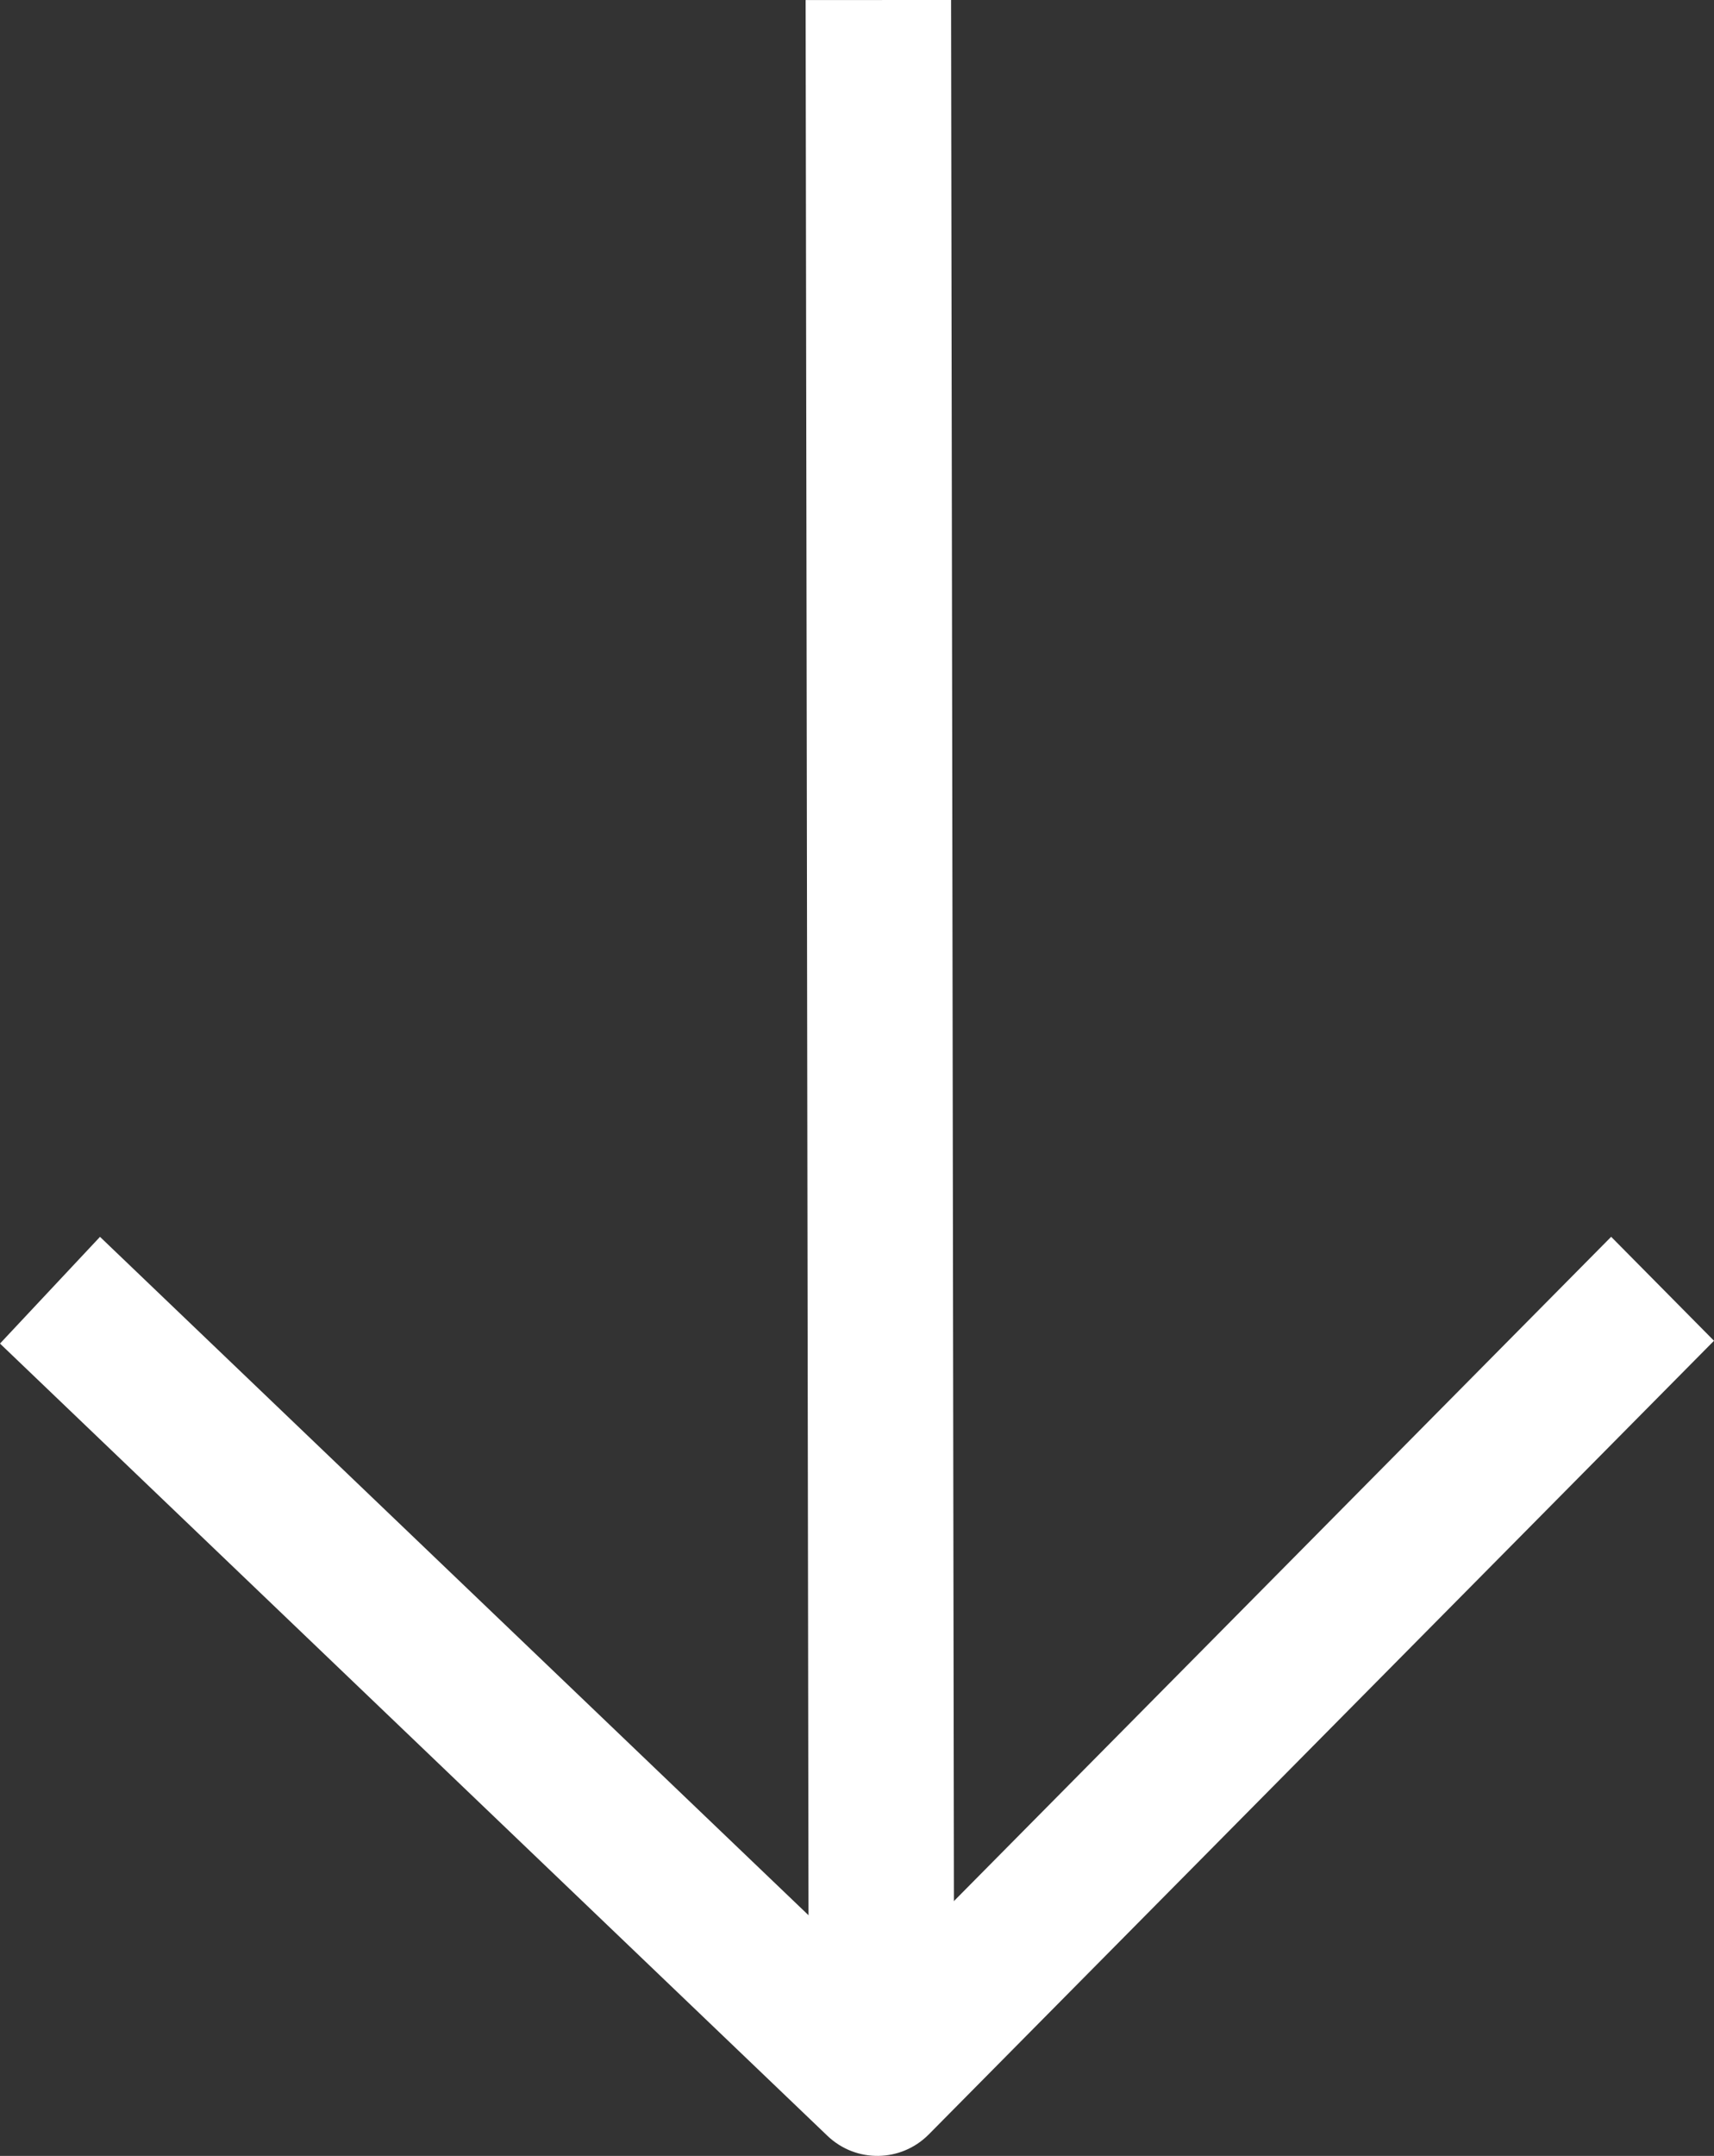
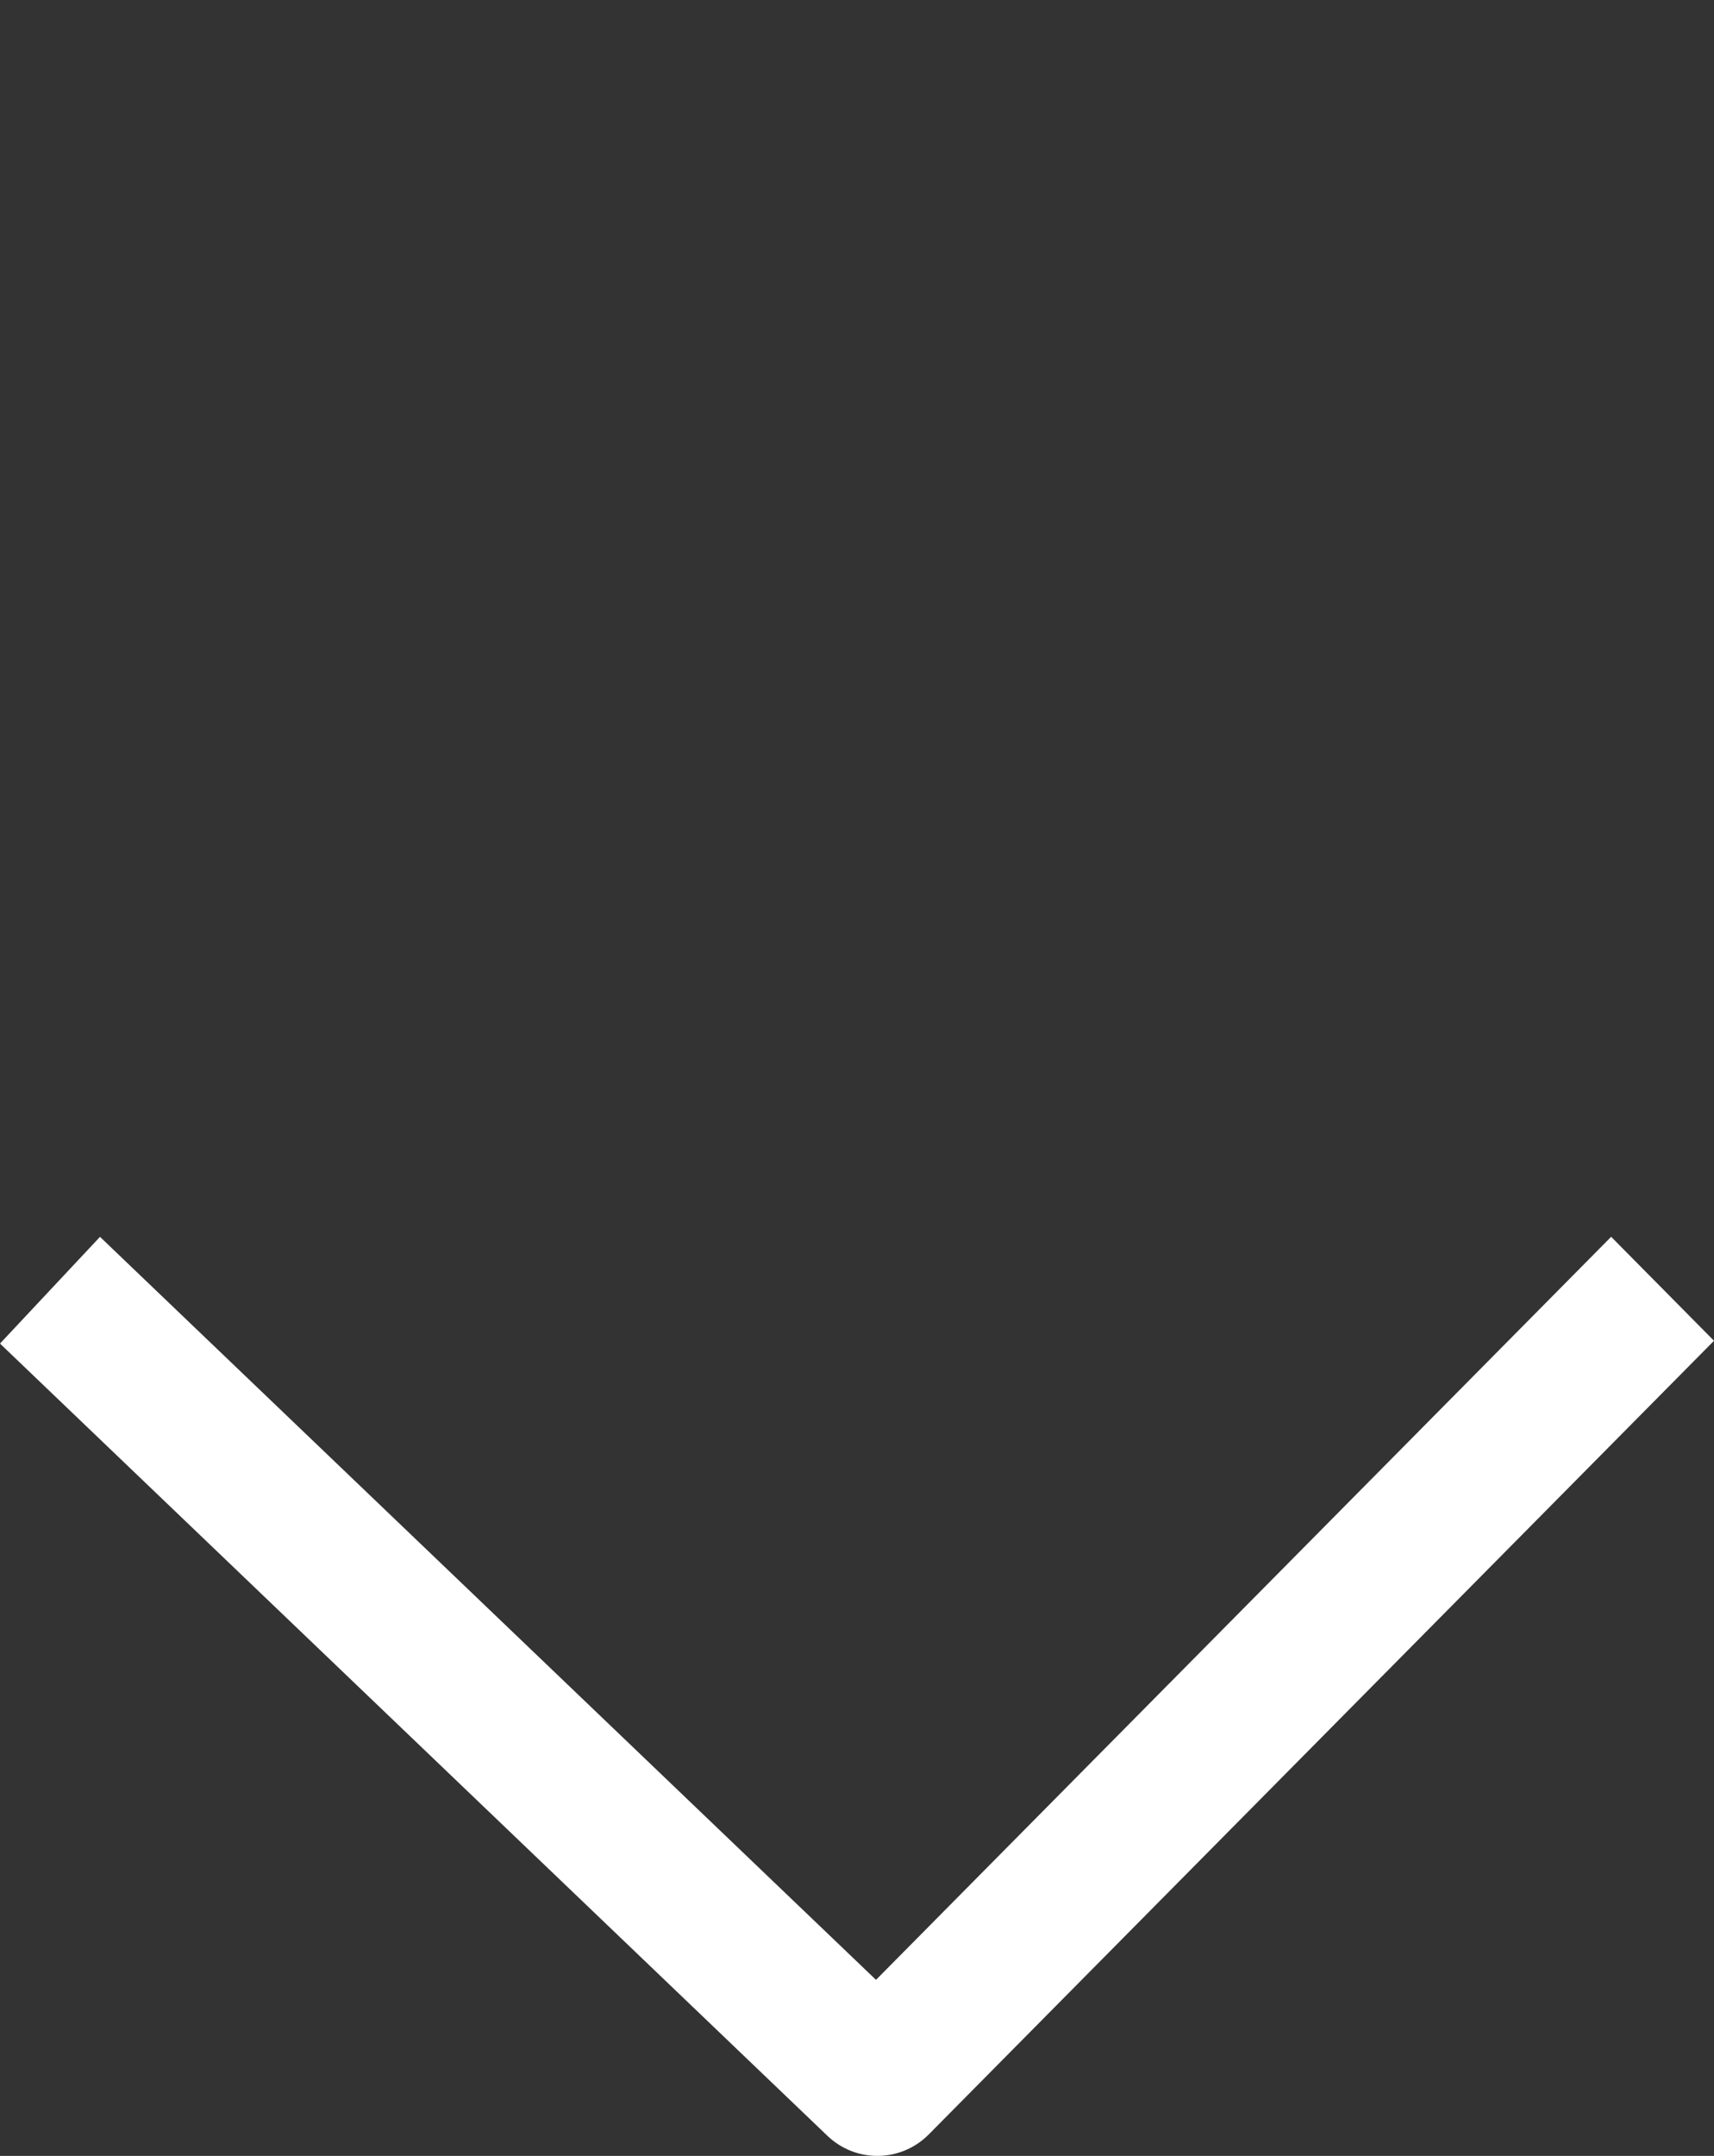
<svg xmlns="http://www.w3.org/2000/svg" width="35" height="44" viewBox="0 0 35 44" fill="none">
  <rect x="0" y="0" width="35" height="44" fill="#333333" stroke="none" />
  <path fill-rule="evenodd" clip-rule="evenodd" d="M35 27.364L18.966 43.561C18.397 44.135 17.479 44.148 16.895 43.589L0 27.421L2.042 25.243L17.888 40.407L32.9 25.242L35 27.364Z" fill="white" />
-   <path fill-rule="evenodd" clip-rule="evenodd" d="M19.421 0L19.484 41.898L16.514 41.899L16.451 0.001L19.421 0Z" fill="white" />
</svg>